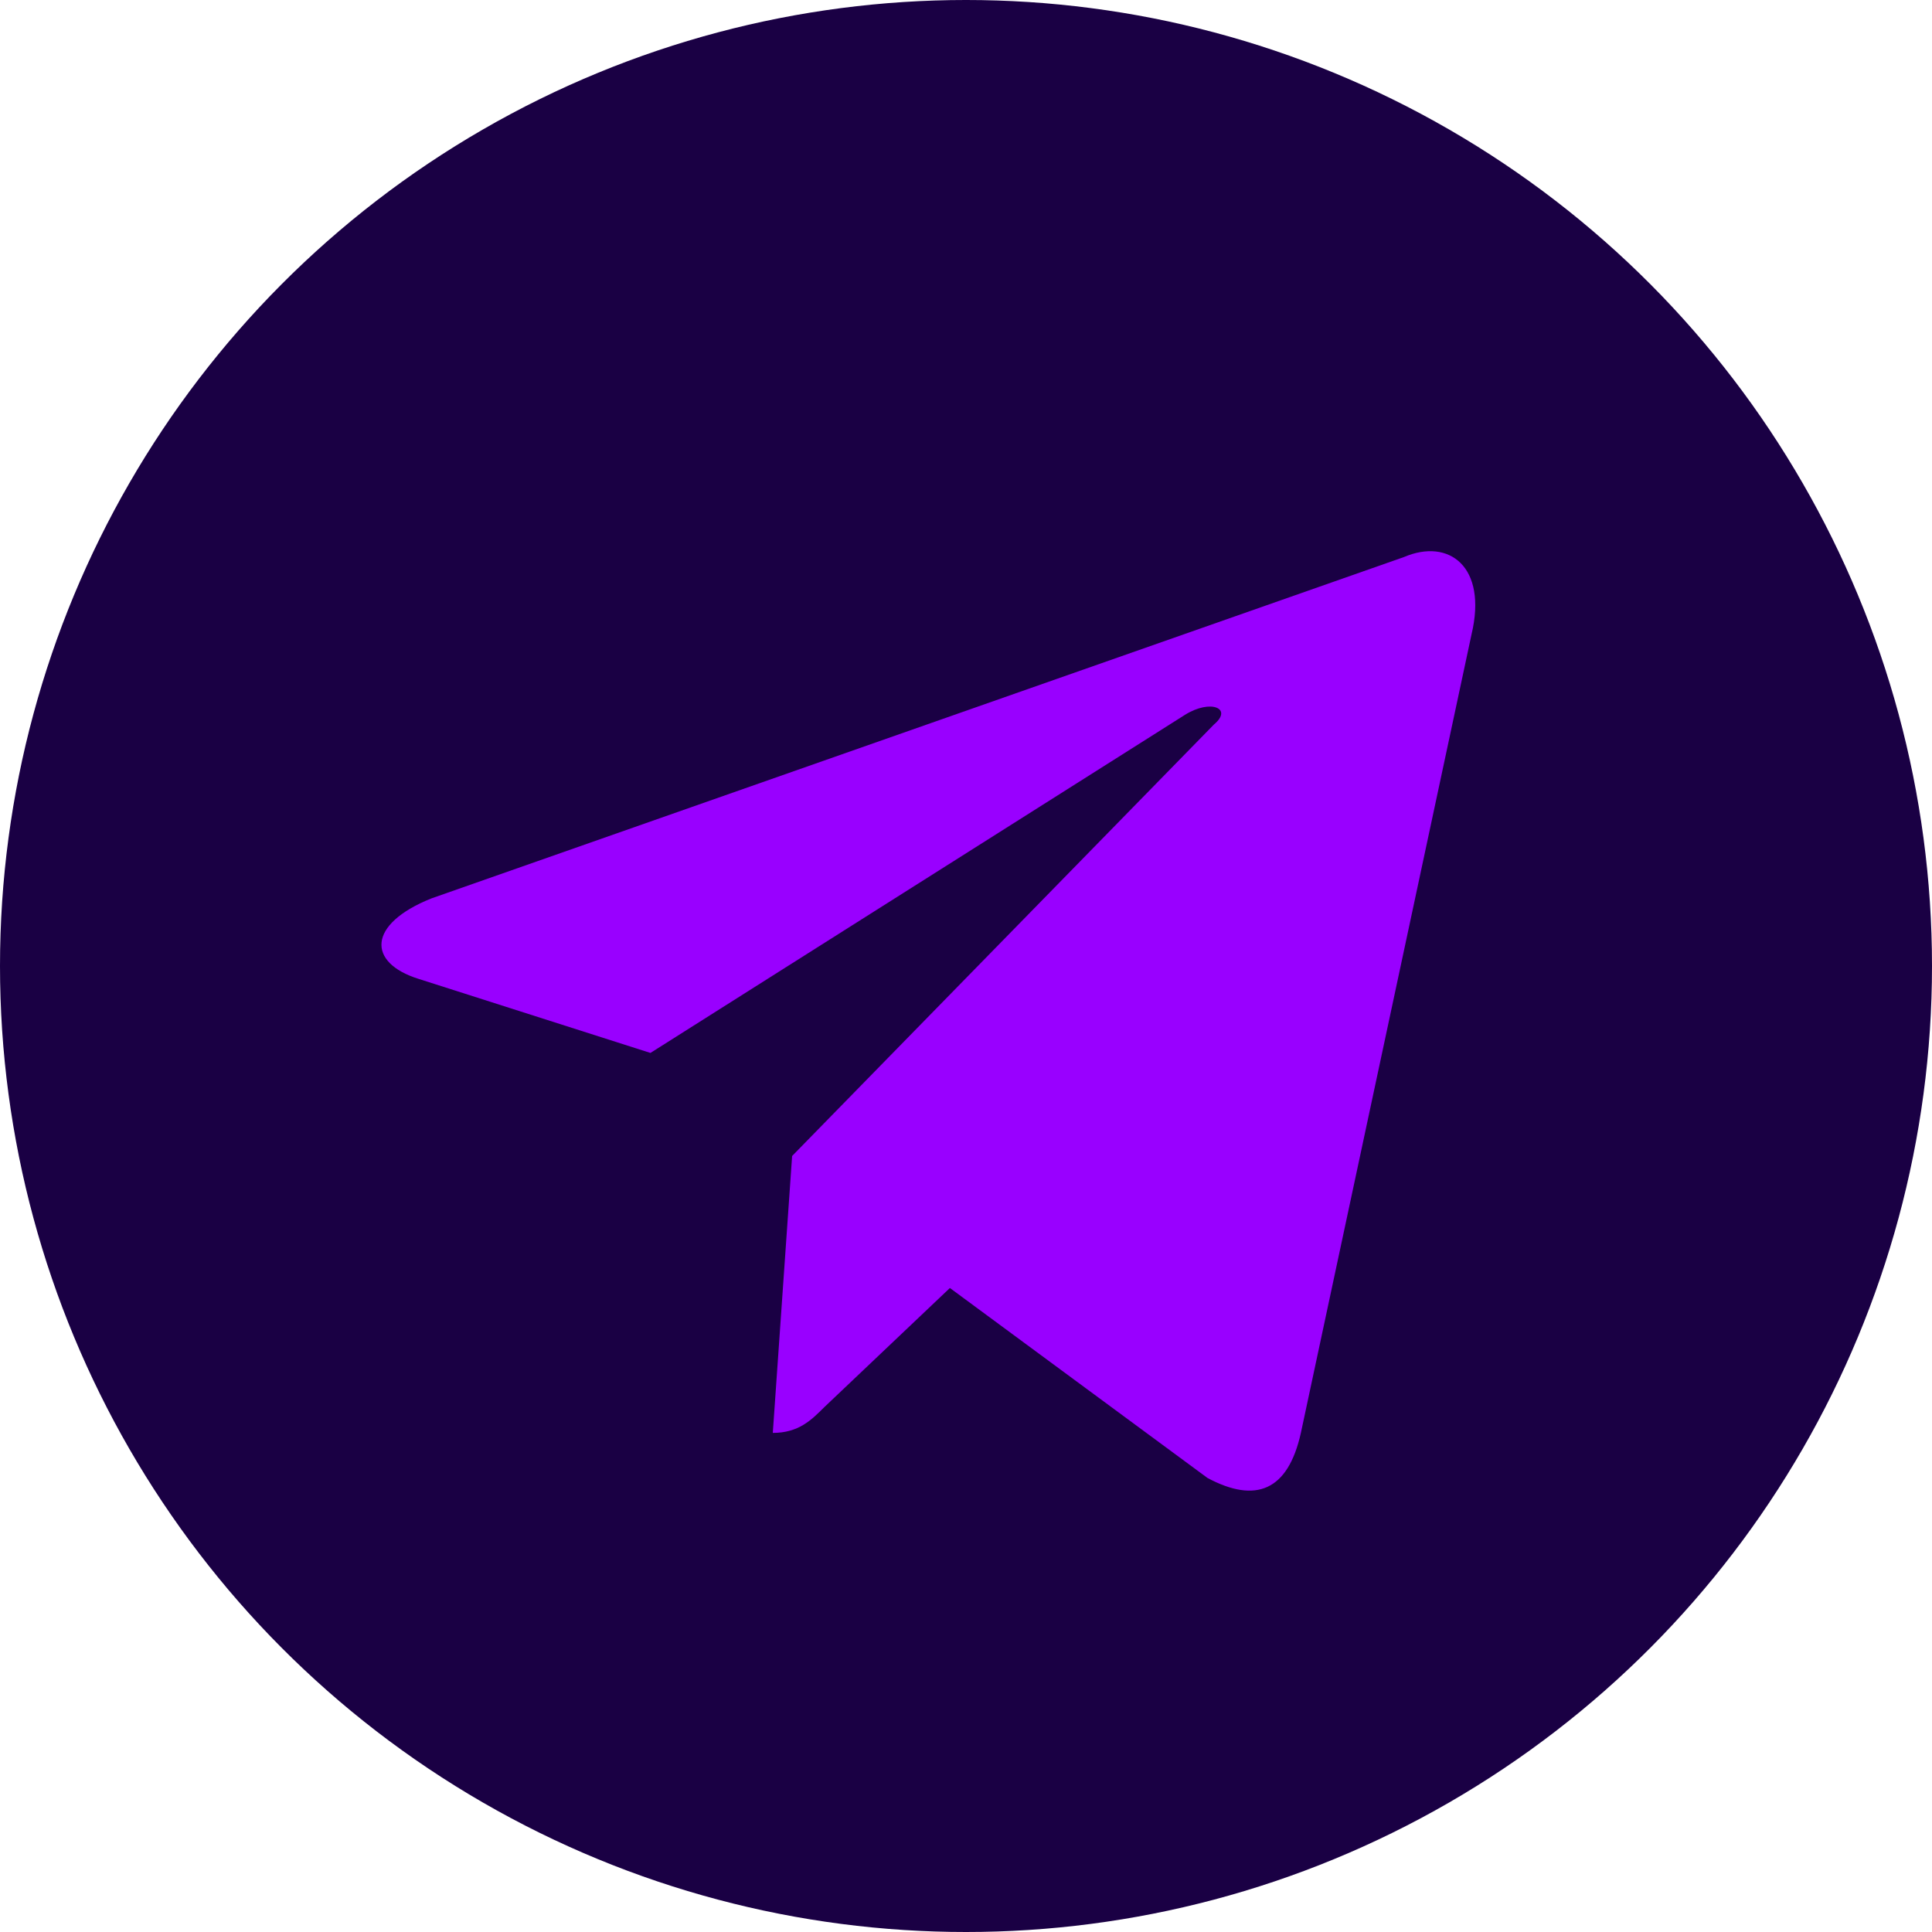
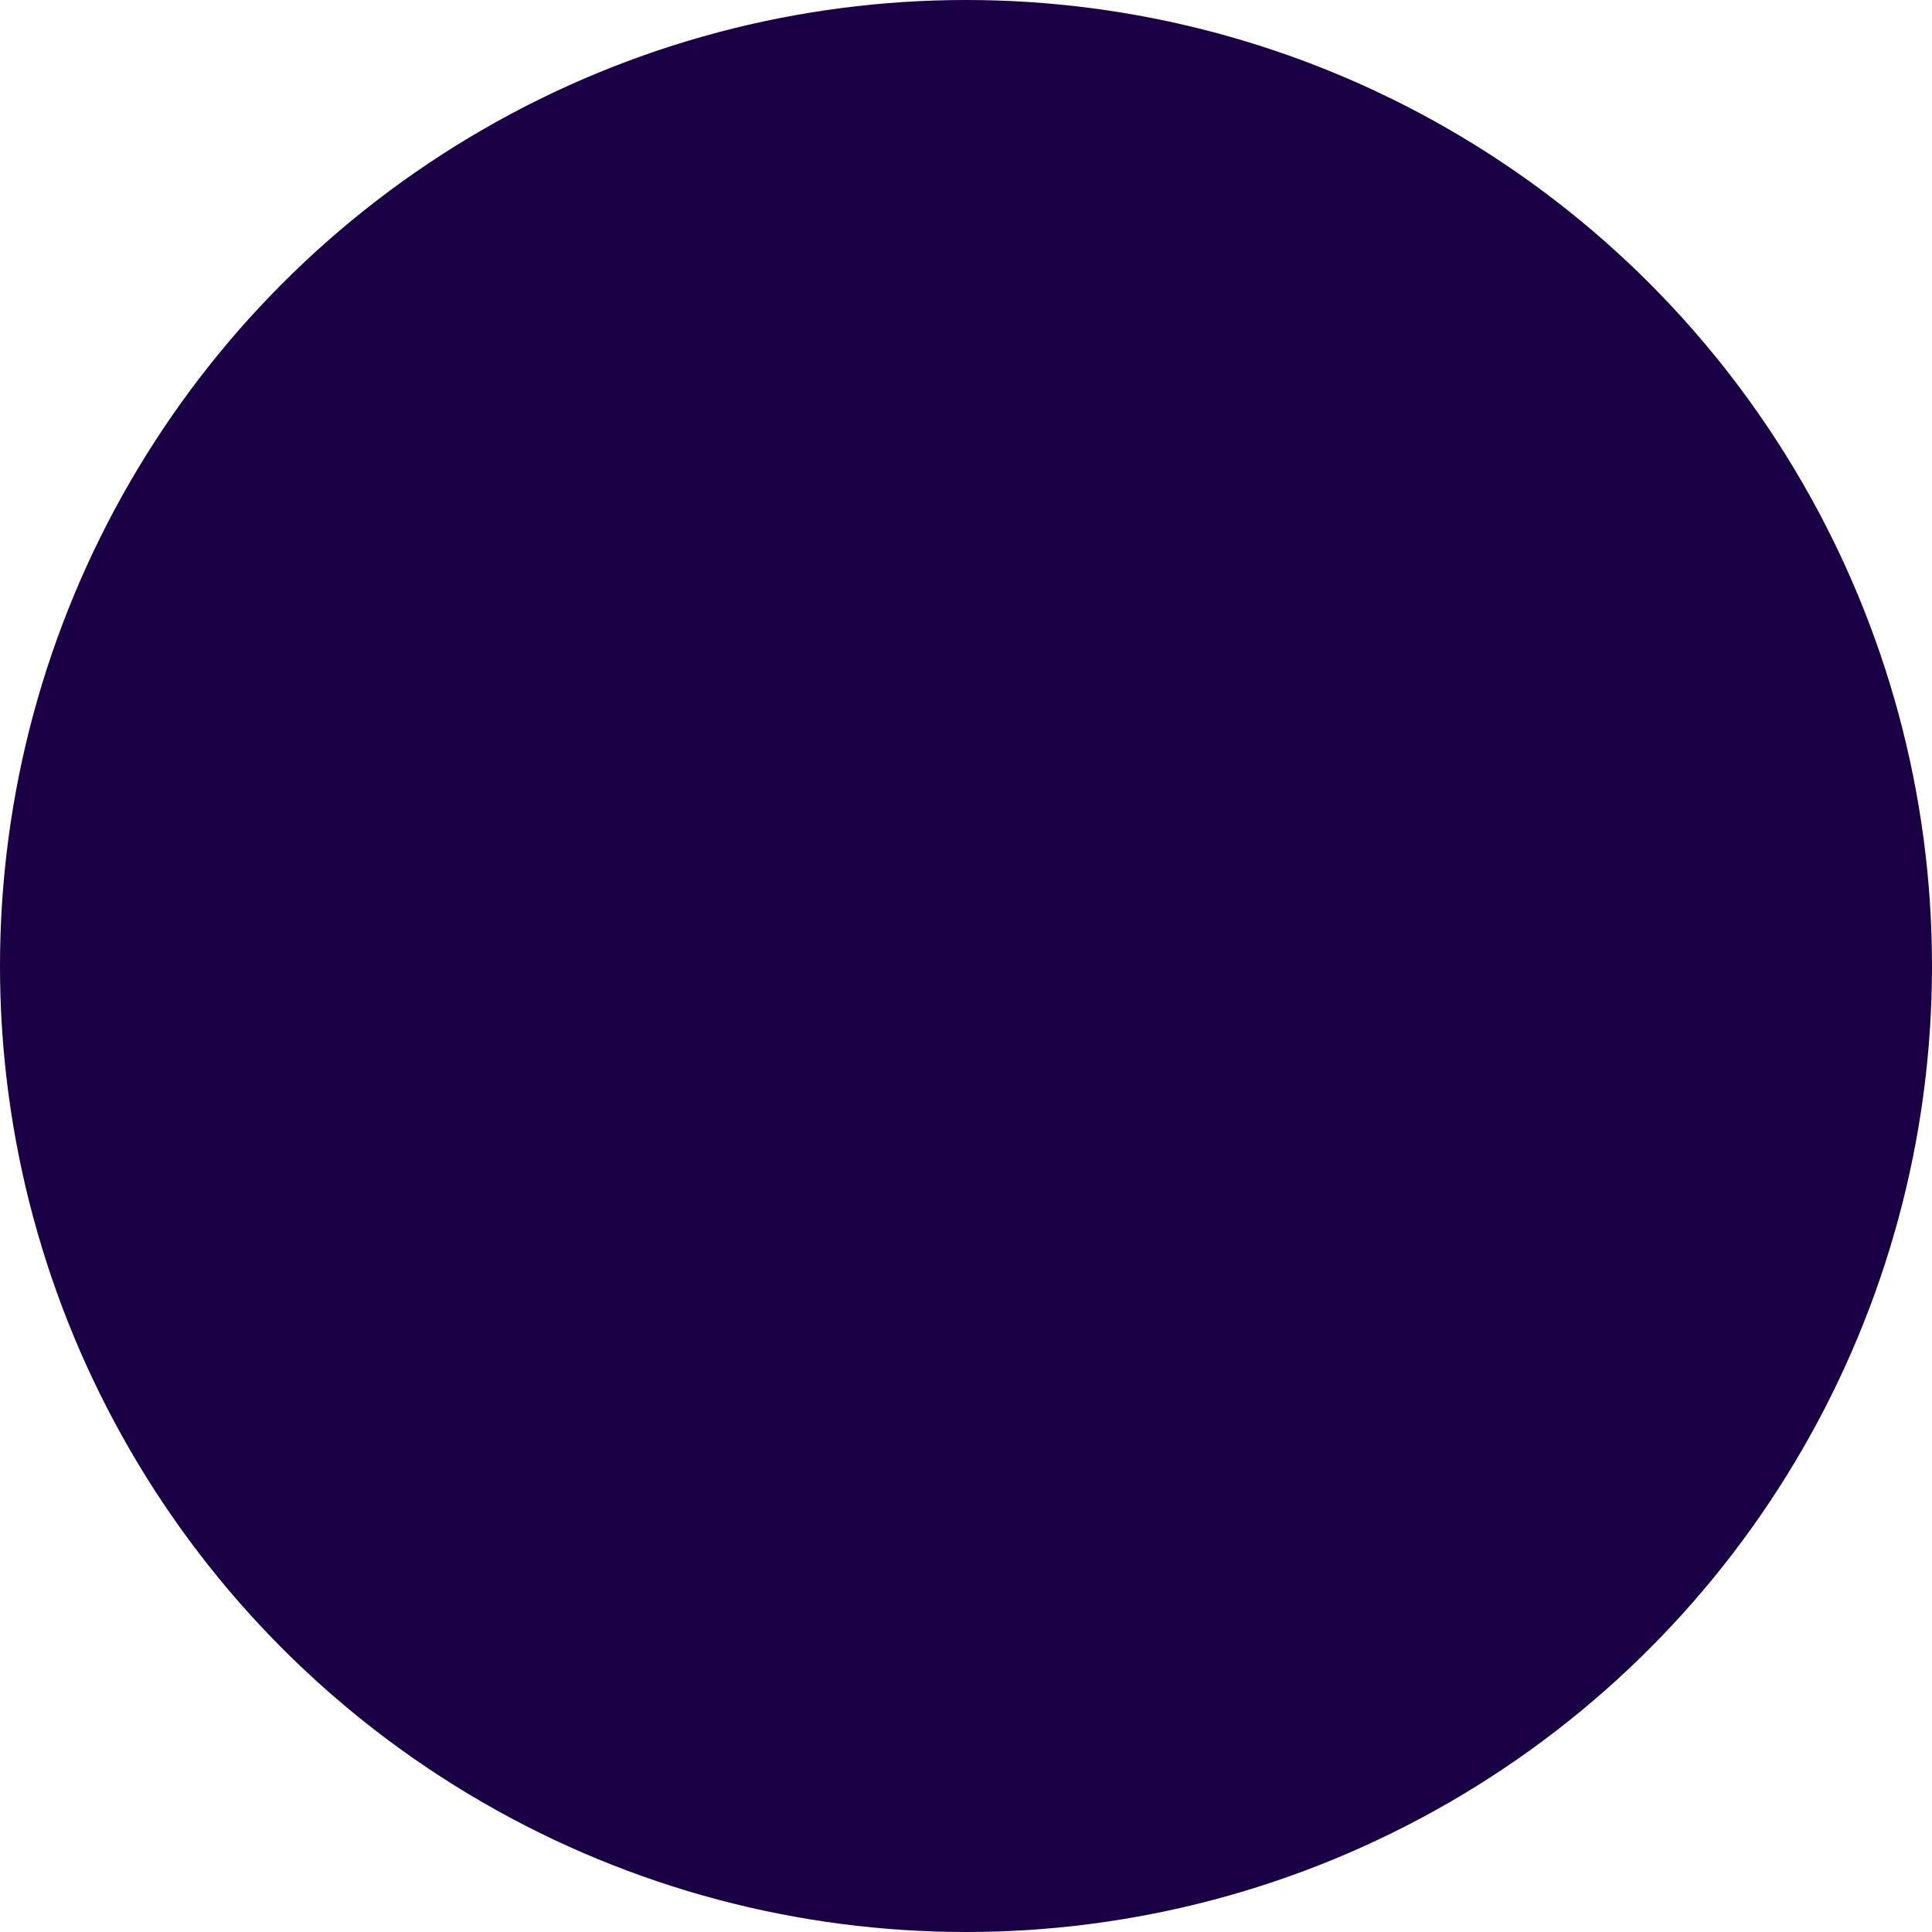
<svg xmlns="http://www.w3.org/2000/svg" width="60" height="60" viewBox="0 0 60 60">
  <style>
    .icon { fill: #9900ff; }
  </style>
  <circle cx="30" cy="30" r="30" fill="#1a0044" />
-   <path class="icon" d="M24.6,35.9l-0.6,8.6c0.8,0,1.2-0.4,1.6-0.8l3.9-3.7l8,5.9c1.5,0.8,2.5,0.4,2.9-1.4l5.3-24.8c0.5-2.1-0.7-3-2.1-2.4L13.4,27.9c-2,0.8-2,2-0.4,2.5l7.2,2.3l16.6-10.5c0.8-0.5,1.5-0.2,0.9,0.3L24.6,35.9z" />
</svg>